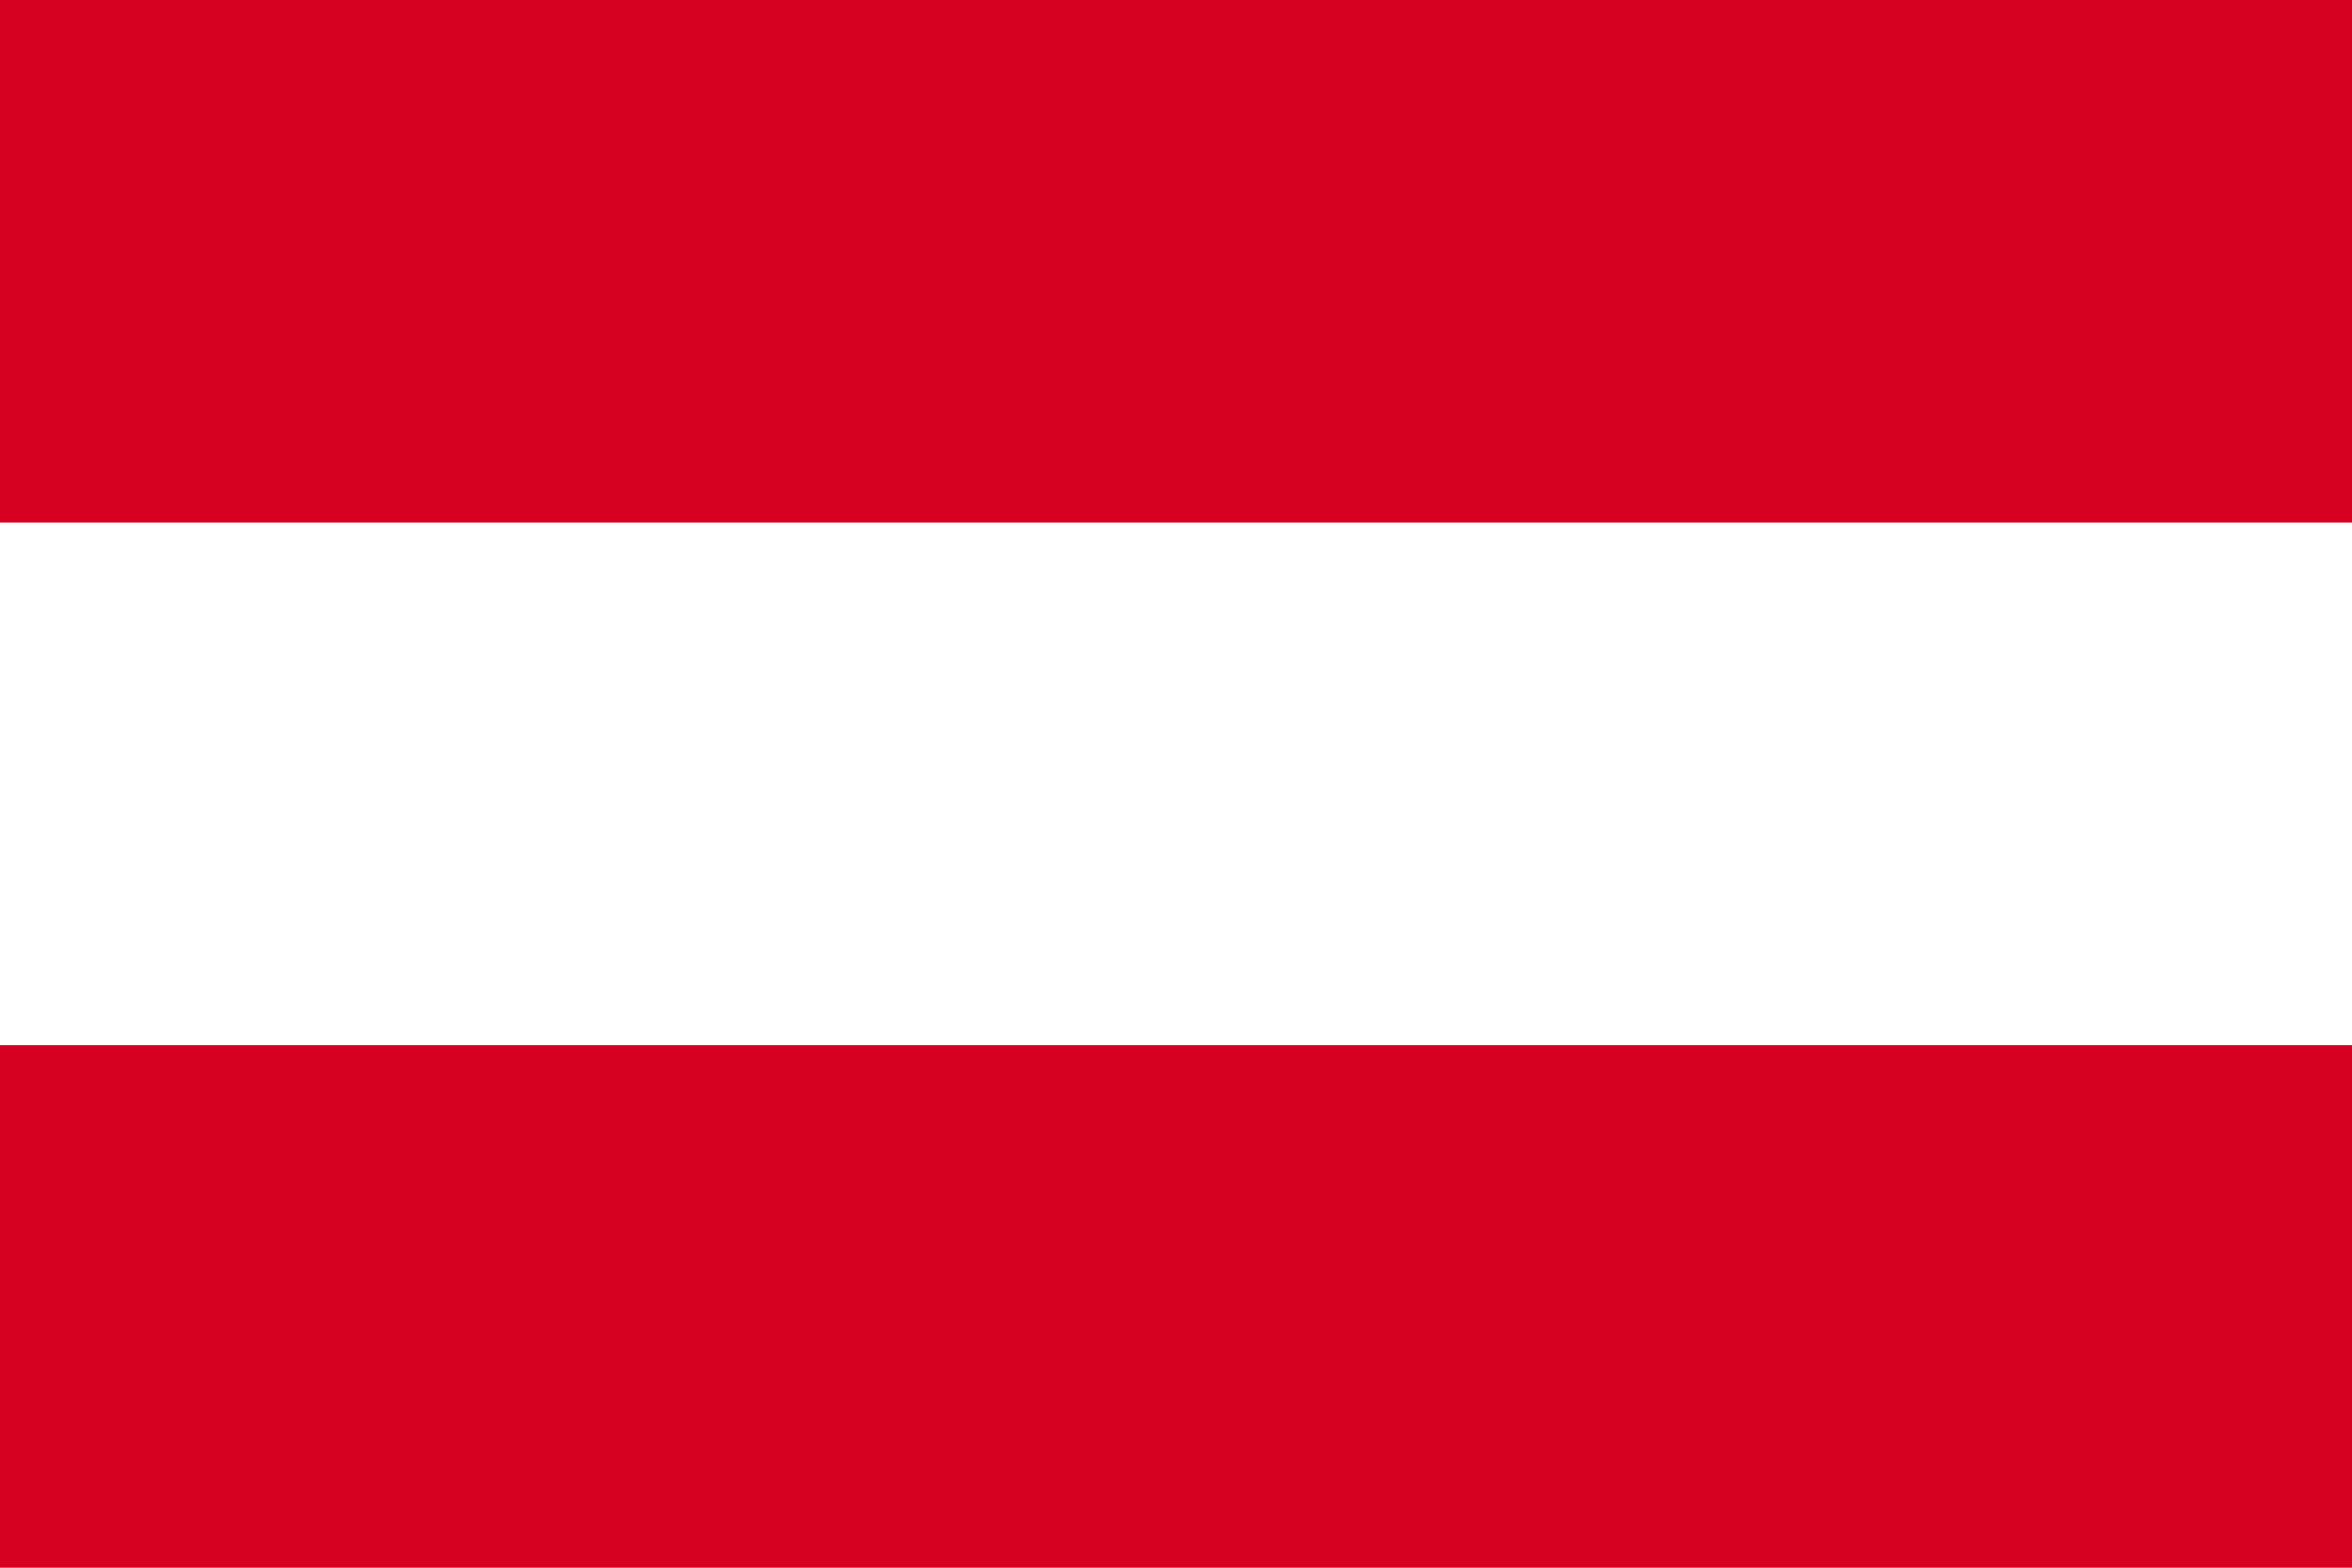
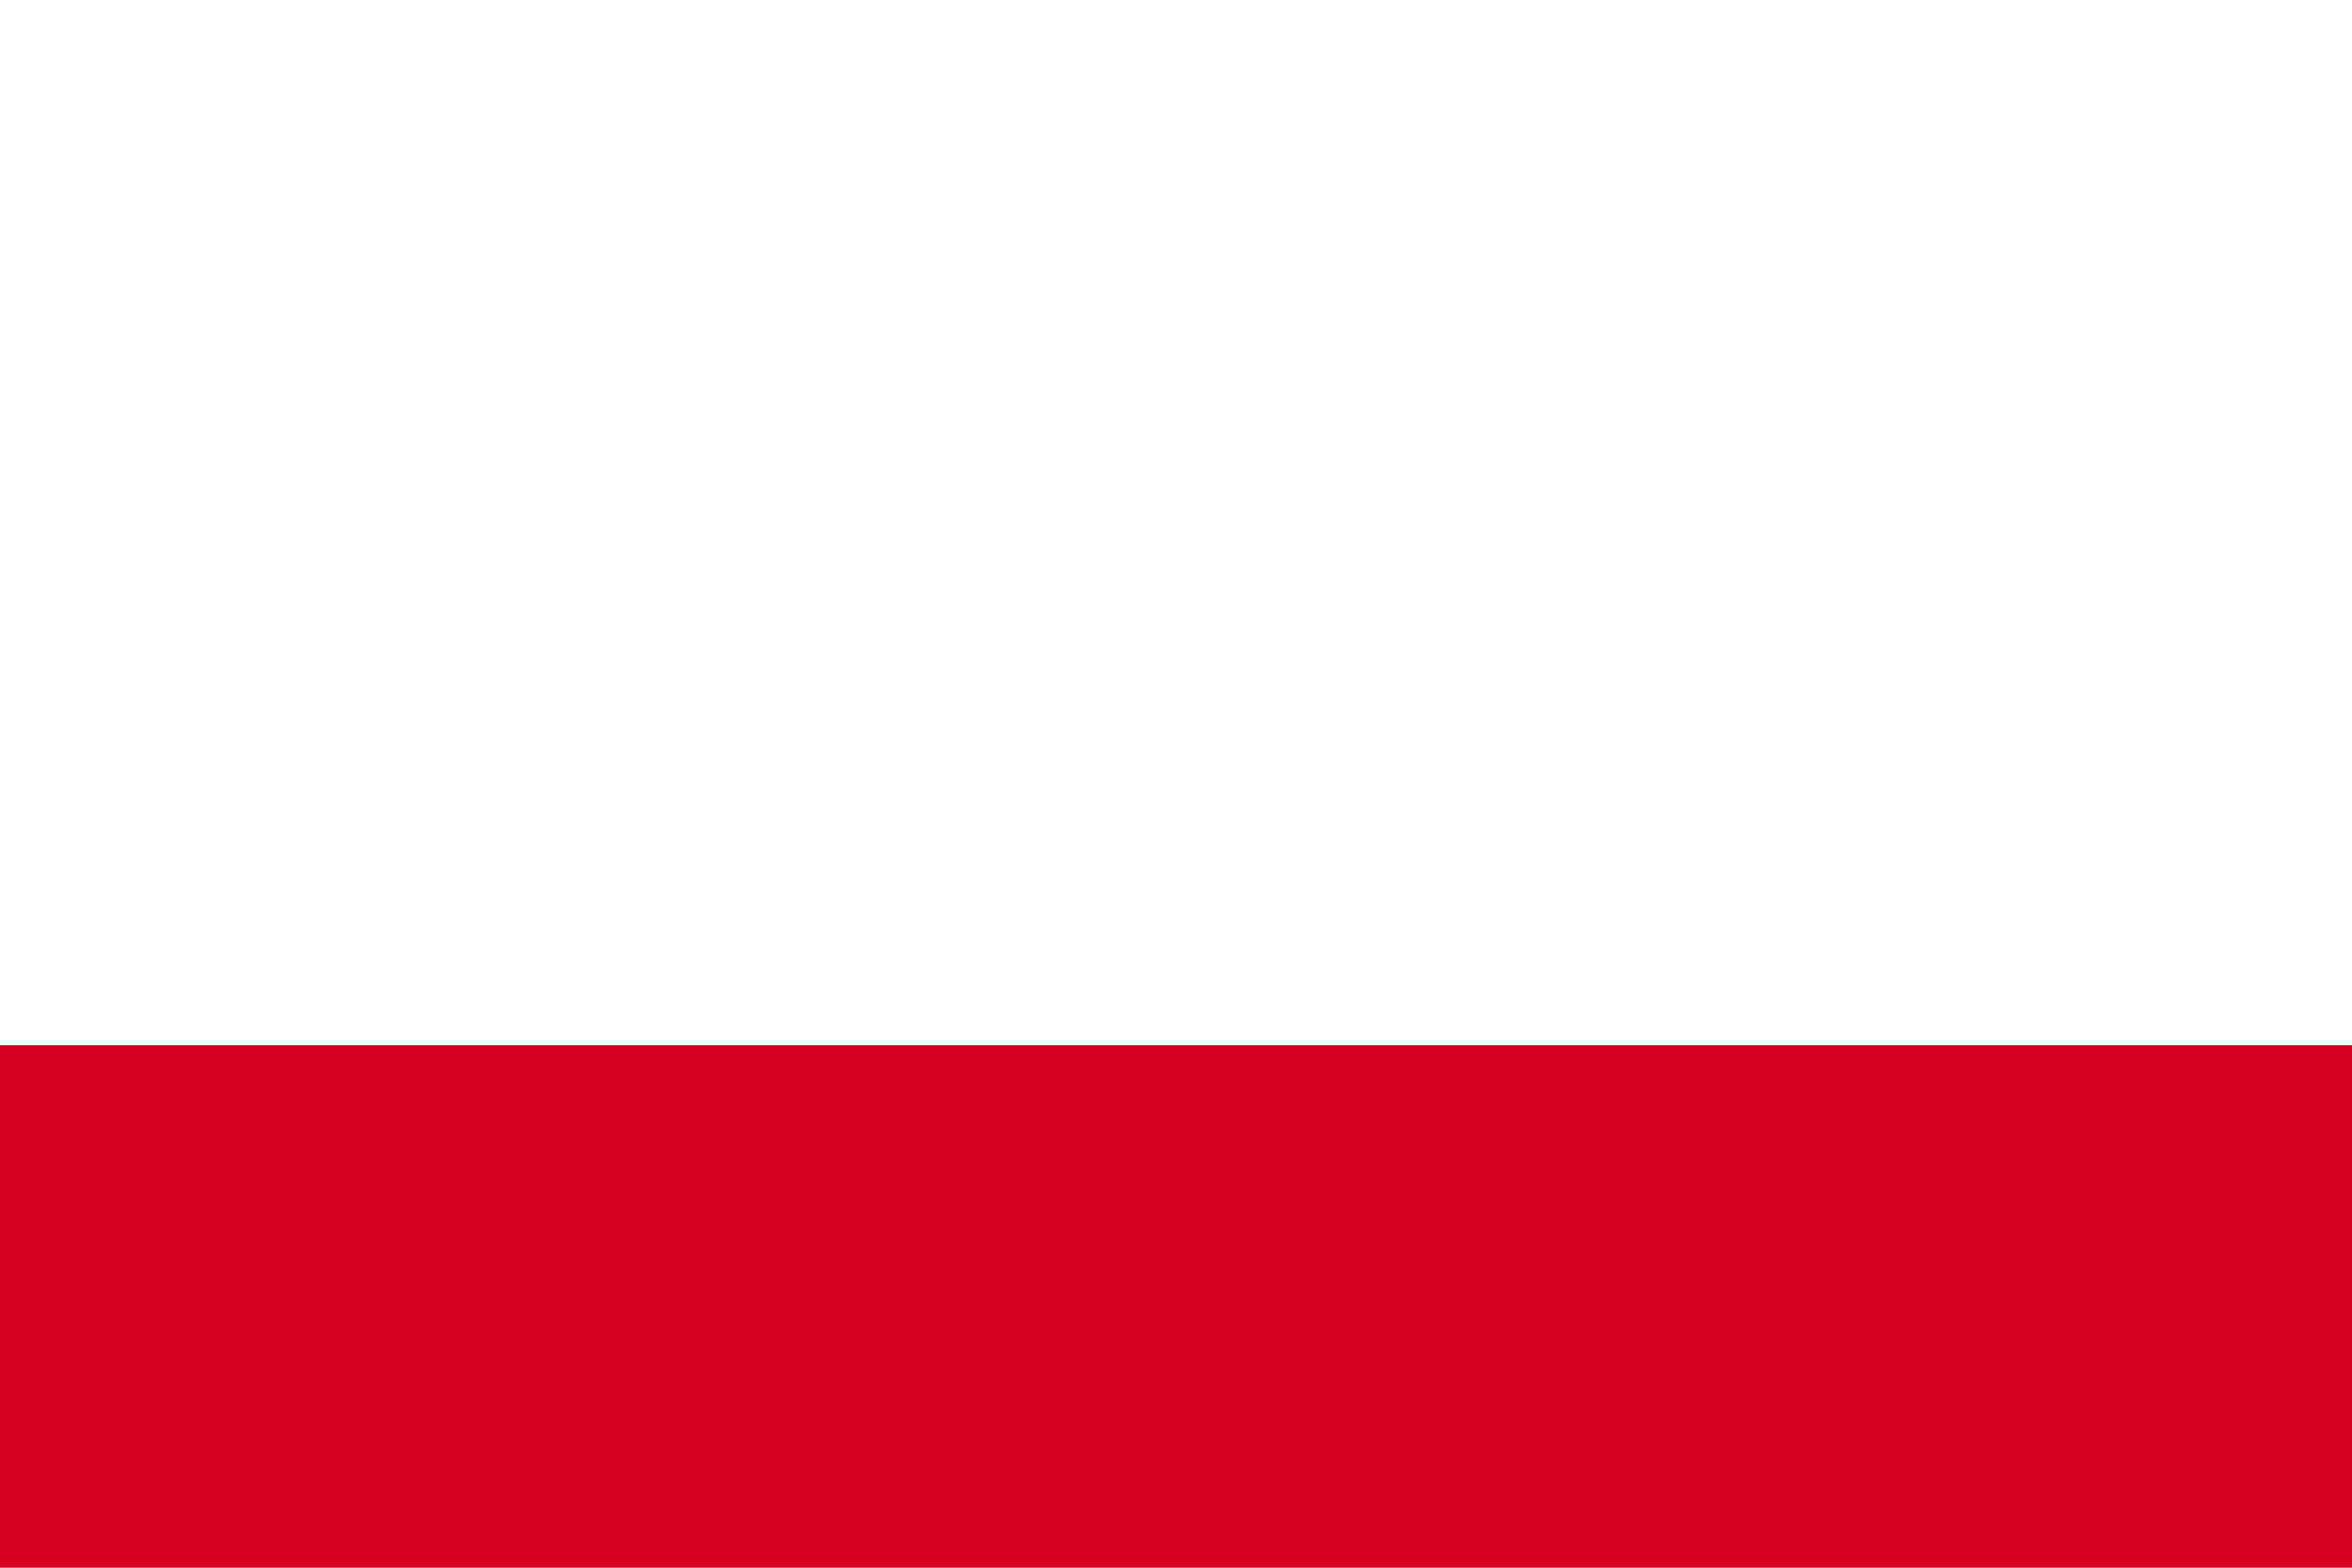
<svg xmlns="http://www.w3.org/2000/svg" xml:space="preserve" viewBox="0 0 600 400" y="0px" x="0px" id="レイヤー_1" version="1.1">
-   <rect height="400" width="600" fill="#FFFFFF" />
-   <rect height="133.333" width="600" fill="#D60021" />
  <rect height="133.333" width="600" fill="#D60021" y="266.667" />
</svg>